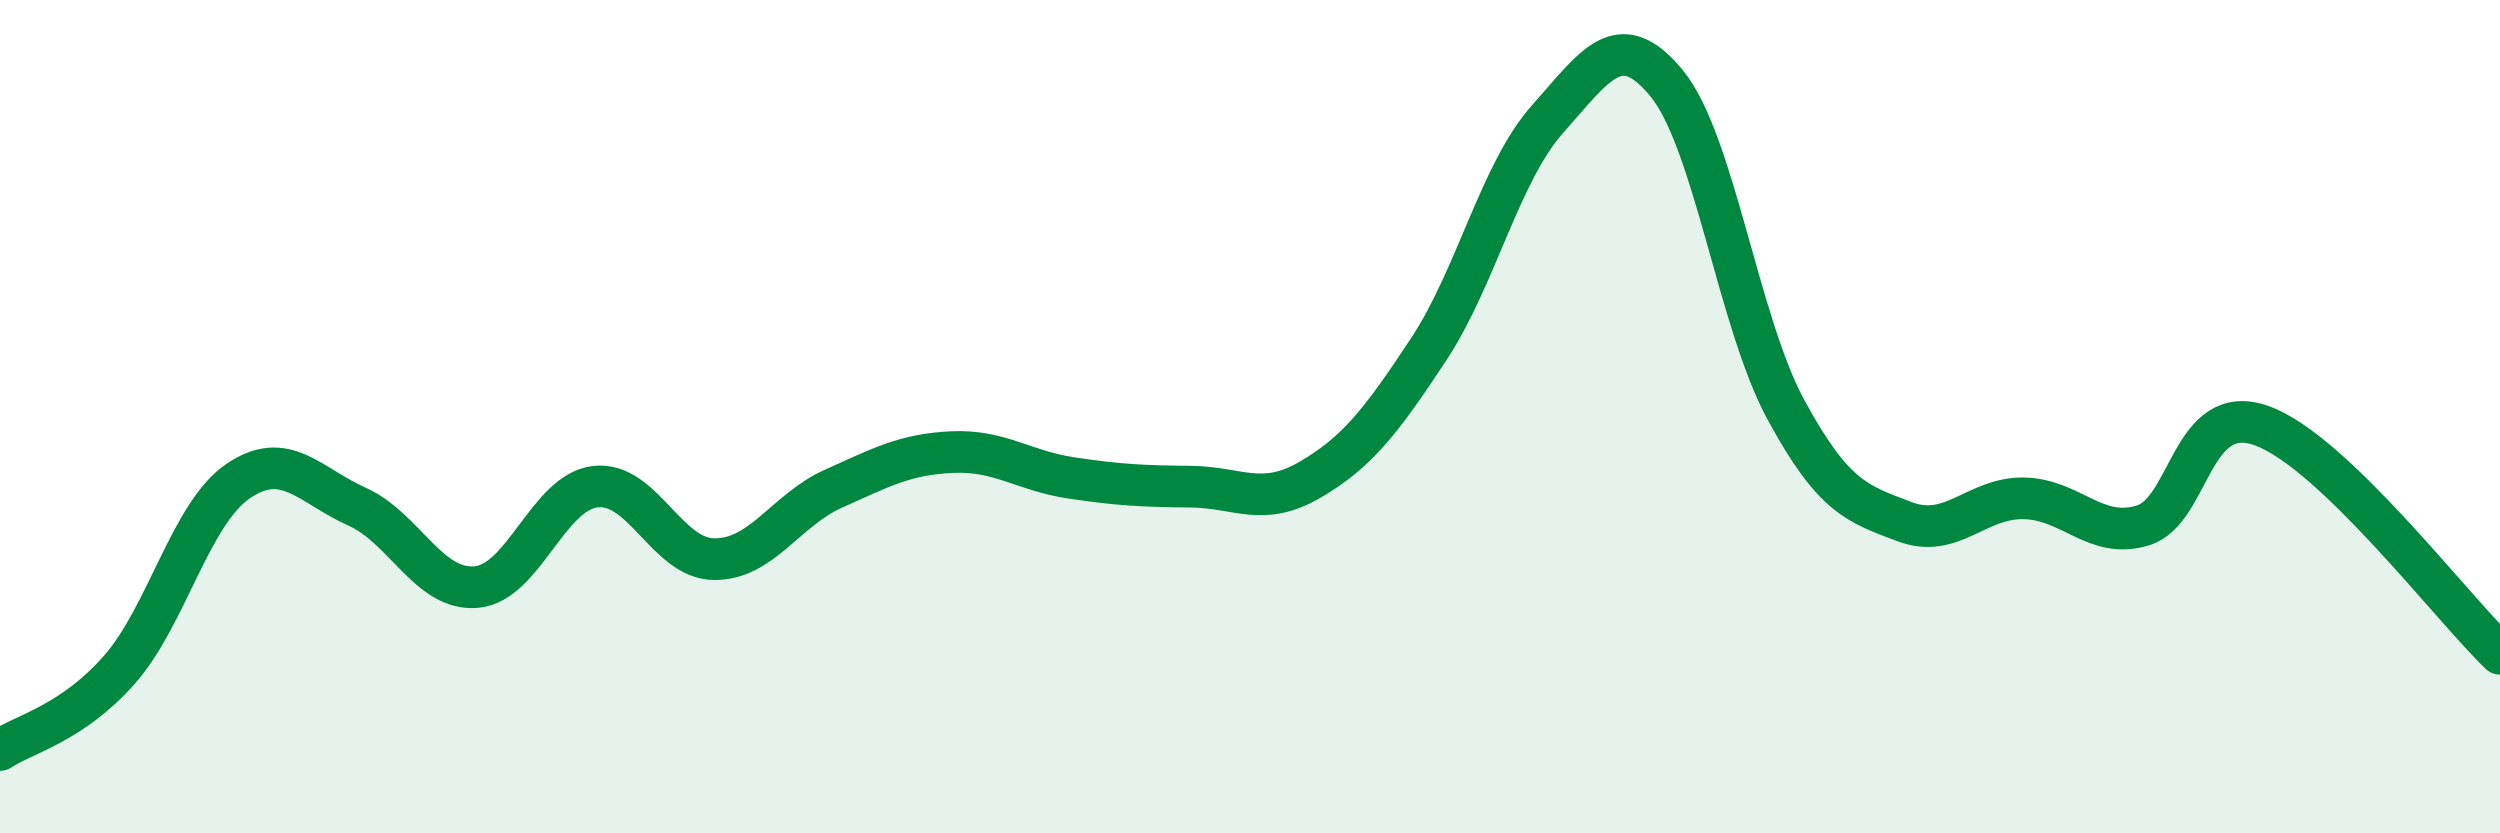
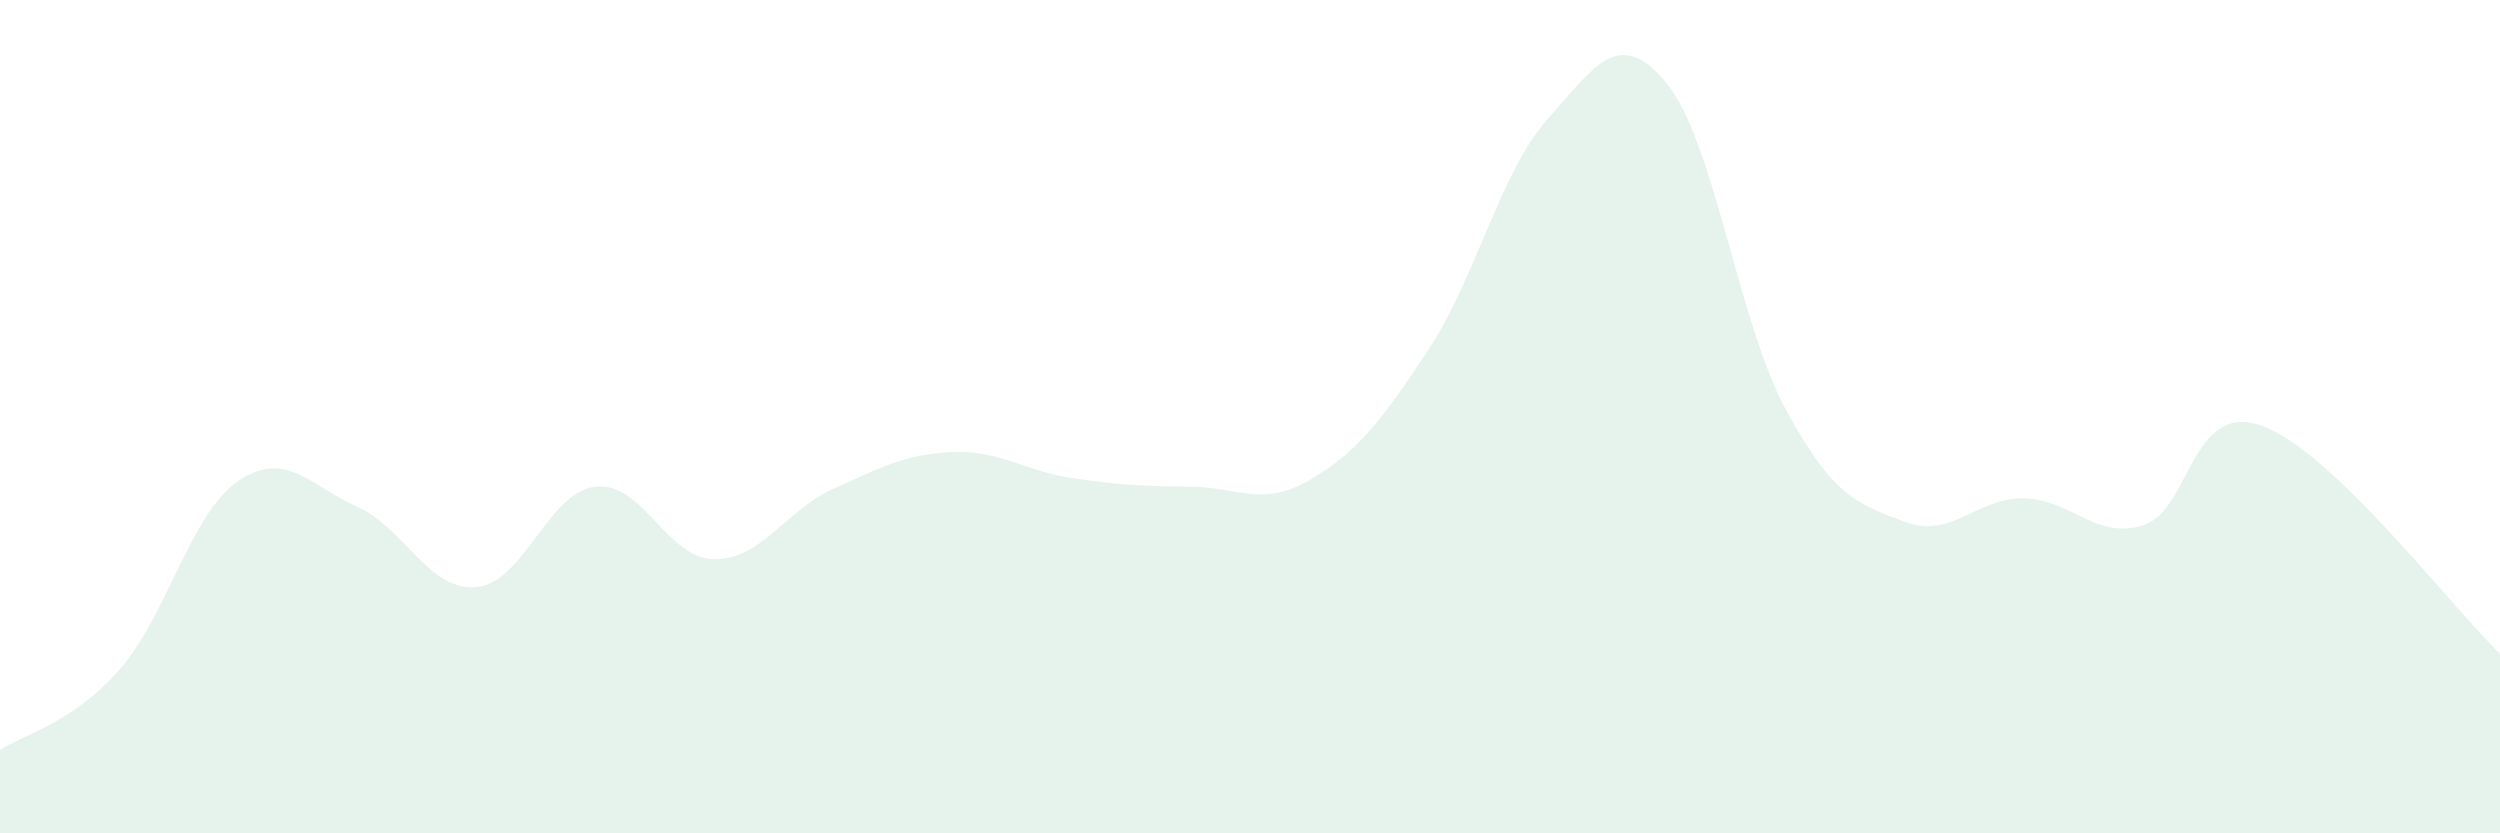
<svg xmlns="http://www.w3.org/2000/svg" width="60" height="20" viewBox="0 0 60 20">
  <path d="M 0,18 C 0.57,17.62 1.72,17.37 2.86,16.08 C 4,14.79 4.57,12.33 5.71,11.55 C 6.85,10.77 7.43,11.65 8.57,12.16 C 9.71,12.67 10.29,14.19 11.43,14.09 C 12.57,13.99 13.15,11.81 14.29,11.68 C 15.43,11.55 16,13.41 17.14,13.42 C 18.28,13.43 18.86,12.24 20,11.73 C 21.14,11.22 21.72,10.9 22.86,10.85 C 24,10.8 24.57,11.3 25.71,11.47 C 26.85,11.64 27.43,11.67 28.57,11.68 C 29.71,11.69 30.29,12.18 31.43,11.52 C 32.57,10.86 33.15,10.11 34.29,8.38 C 35.43,6.65 36,4.14 37.14,2.86 C 38.28,1.58 38.86,0.61 40,2 C 41.14,3.39 41.72,7.73 42.86,9.83 C 44,11.93 44.57,12.09 45.71,12.52 C 46.85,12.95 47.43,11.94 48.57,11.96 C 49.71,11.98 50.29,12.96 51.43,12.61 C 52.57,12.26 52.58,9.6 54.29,10.22 C 56,10.84 58.86,14.6 60,15.69L60 20L0 20Z" fill="#008740" opacity="0.1" stroke-linecap="round" stroke-linejoin="round" />
-   <path d="M 0,18 C 0.57,17.62 1.72,17.37 2.86,16.08 C 4,14.79 4.57,12.33 5.71,11.55 C 6.85,10.77 7.43,11.65 8.57,12.16 C 9.71,12.67 10.29,14.19 11.43,14.09 C 12.57,13.99 13.15,11.81 14.29,11.68 C 15.43,11.55 16,13.41 17.14,13.42 C 18.28,13.43 18.86,12.24 20,11.73 C 21.14,11.22 21.72,10.9 22.86,10.85 C 24,10.8 24.57,11.3 25.71,11.47 C 26.85,11.64 27.43,11.67 28.57,11.68 C 29.71,11.69 30.29,12.18 31.43,11.52 C 32.57,10.86 33.15,10.11 34.29,8.38 C 35.43,6.65 36,4.14 37.14,2.86 C 38.28,1.58 38.86,0.61 40,2 C 41.14,3.39 41.72,7.73 42.86,9.83 C 44,11.93 44.57,12.09 45.71,12.52 C 46.85,12.95 47.43,11.94 48.57,11.96 C 49.71,11.98 50.29,12.96 51.43,12.61 C 52.57,12.26 52.58,9.6 54.29,10.22 C 56,10.84 58.86,14.6 60,15.69" stroke="#008740" stroke-width="1" fill="none" stroke-linecap="round" stroke-linejoin="round" />
</svg>